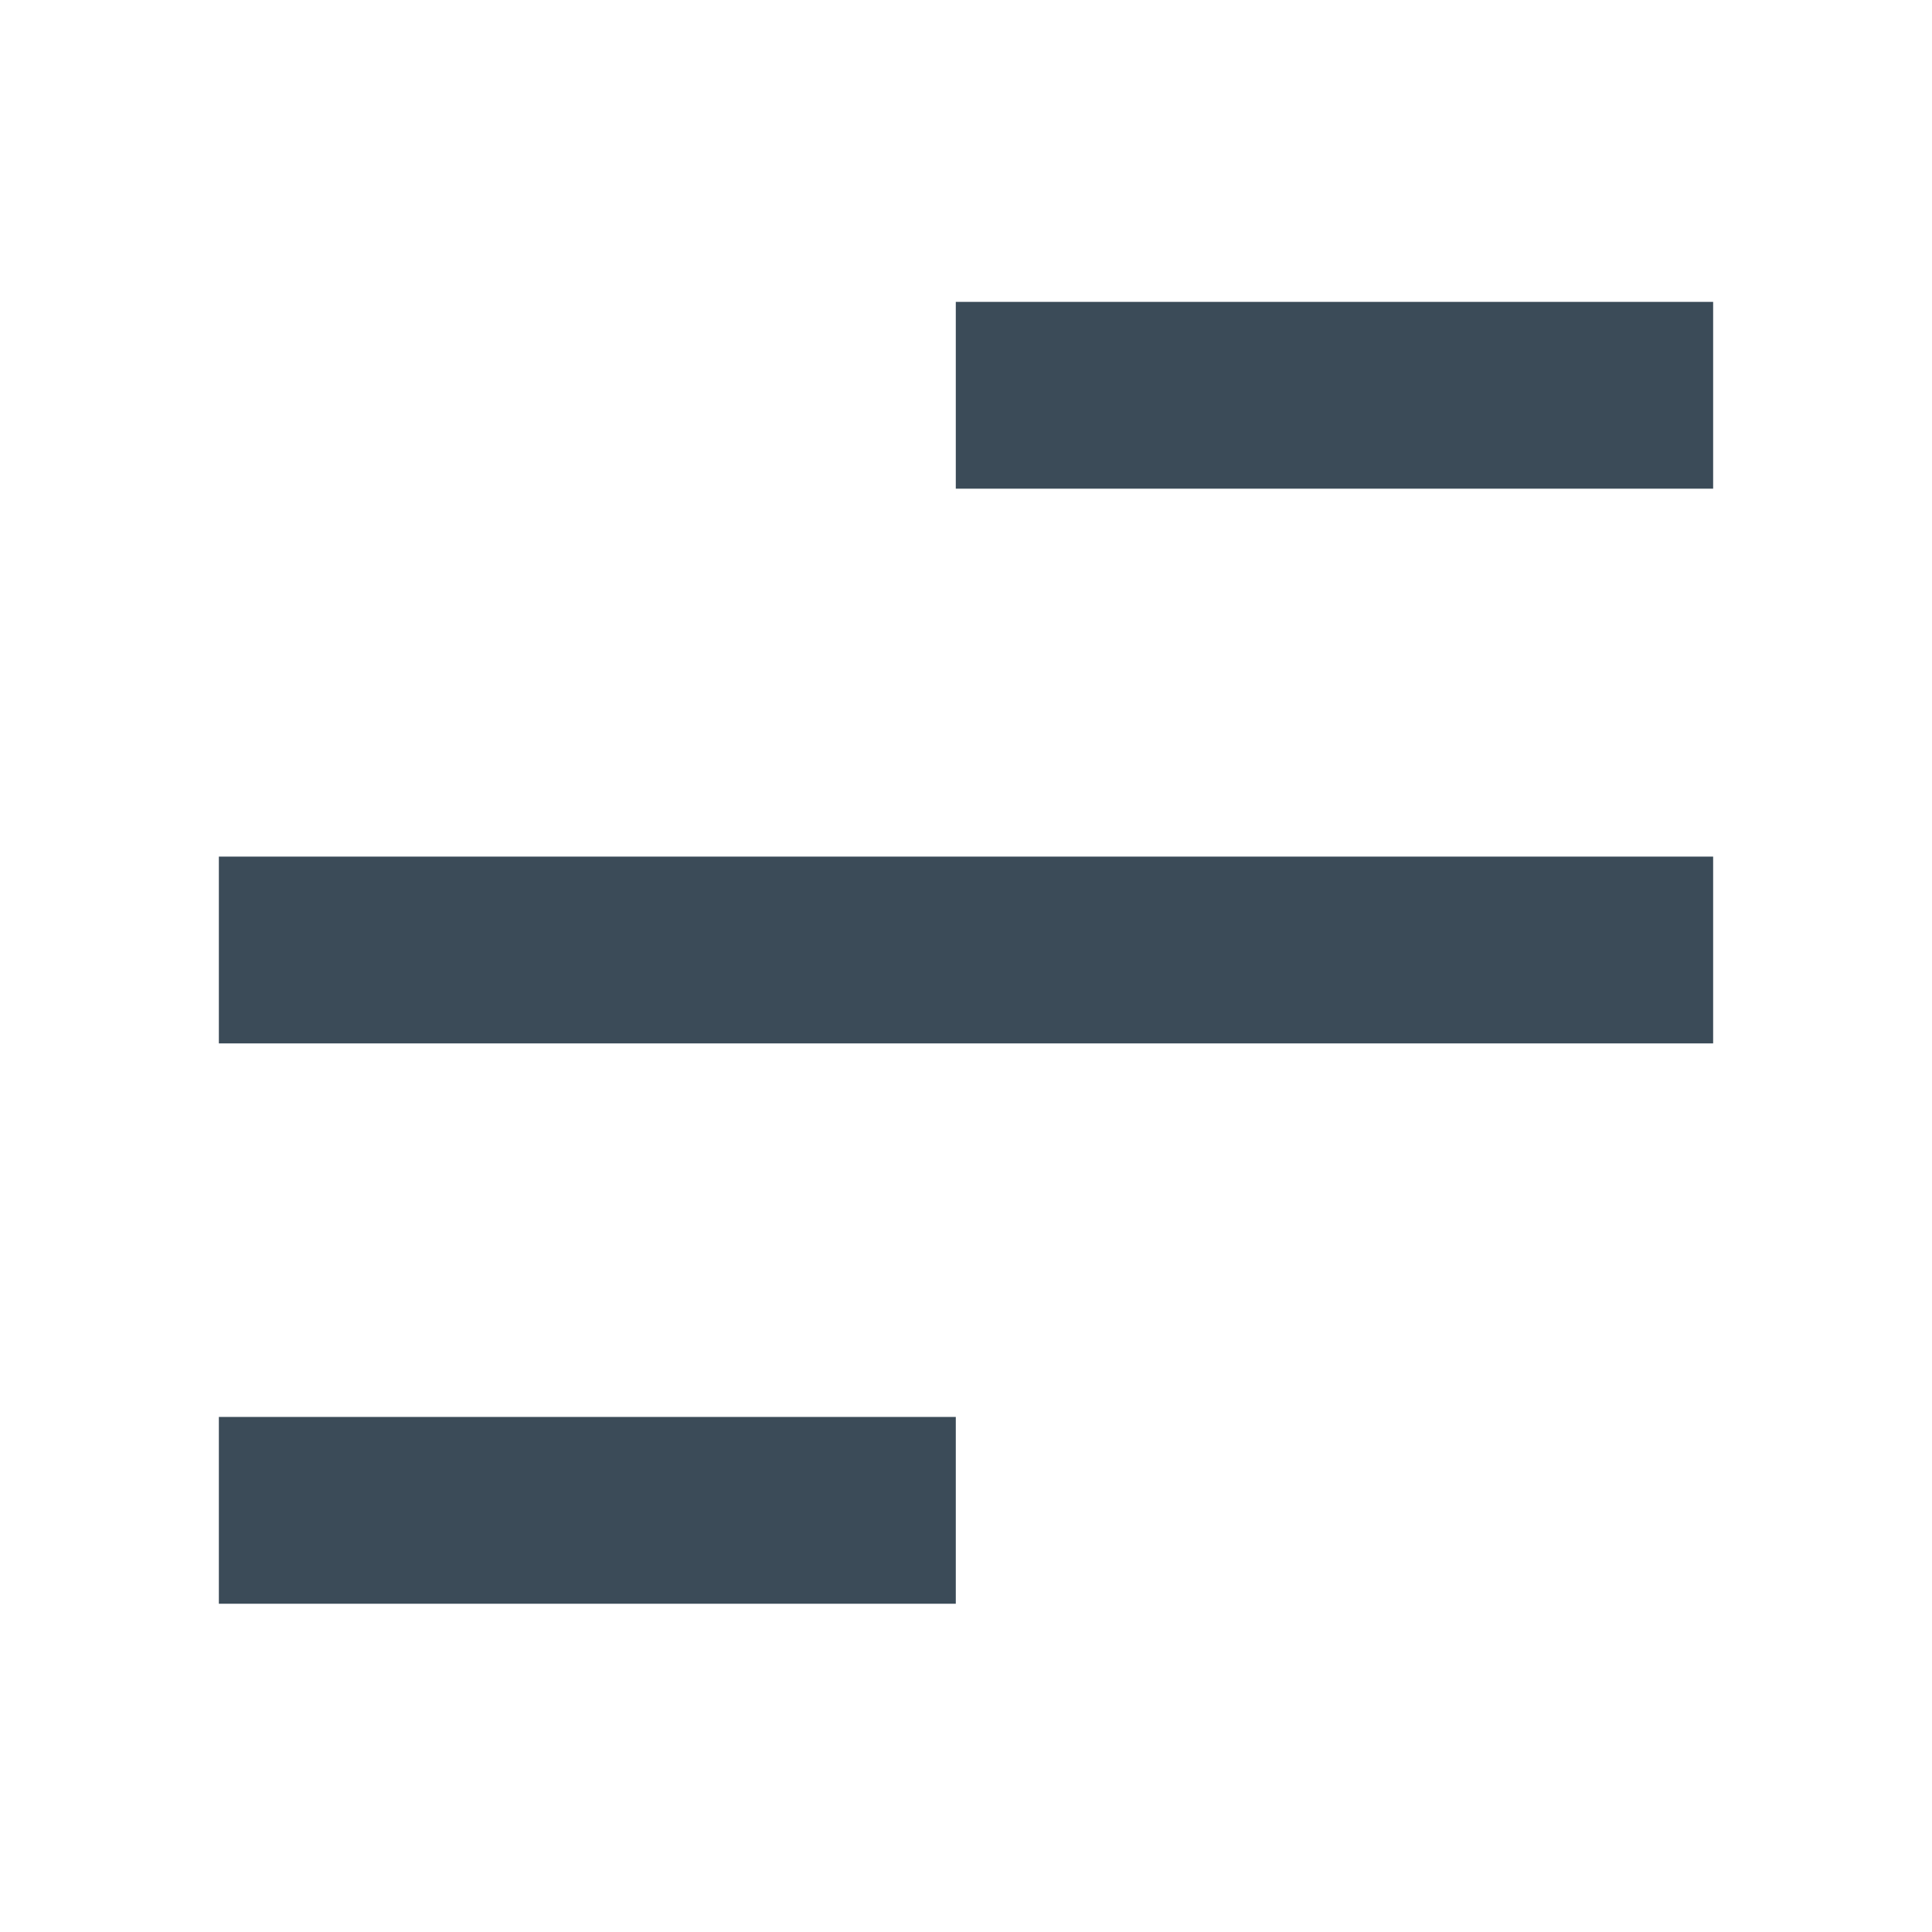
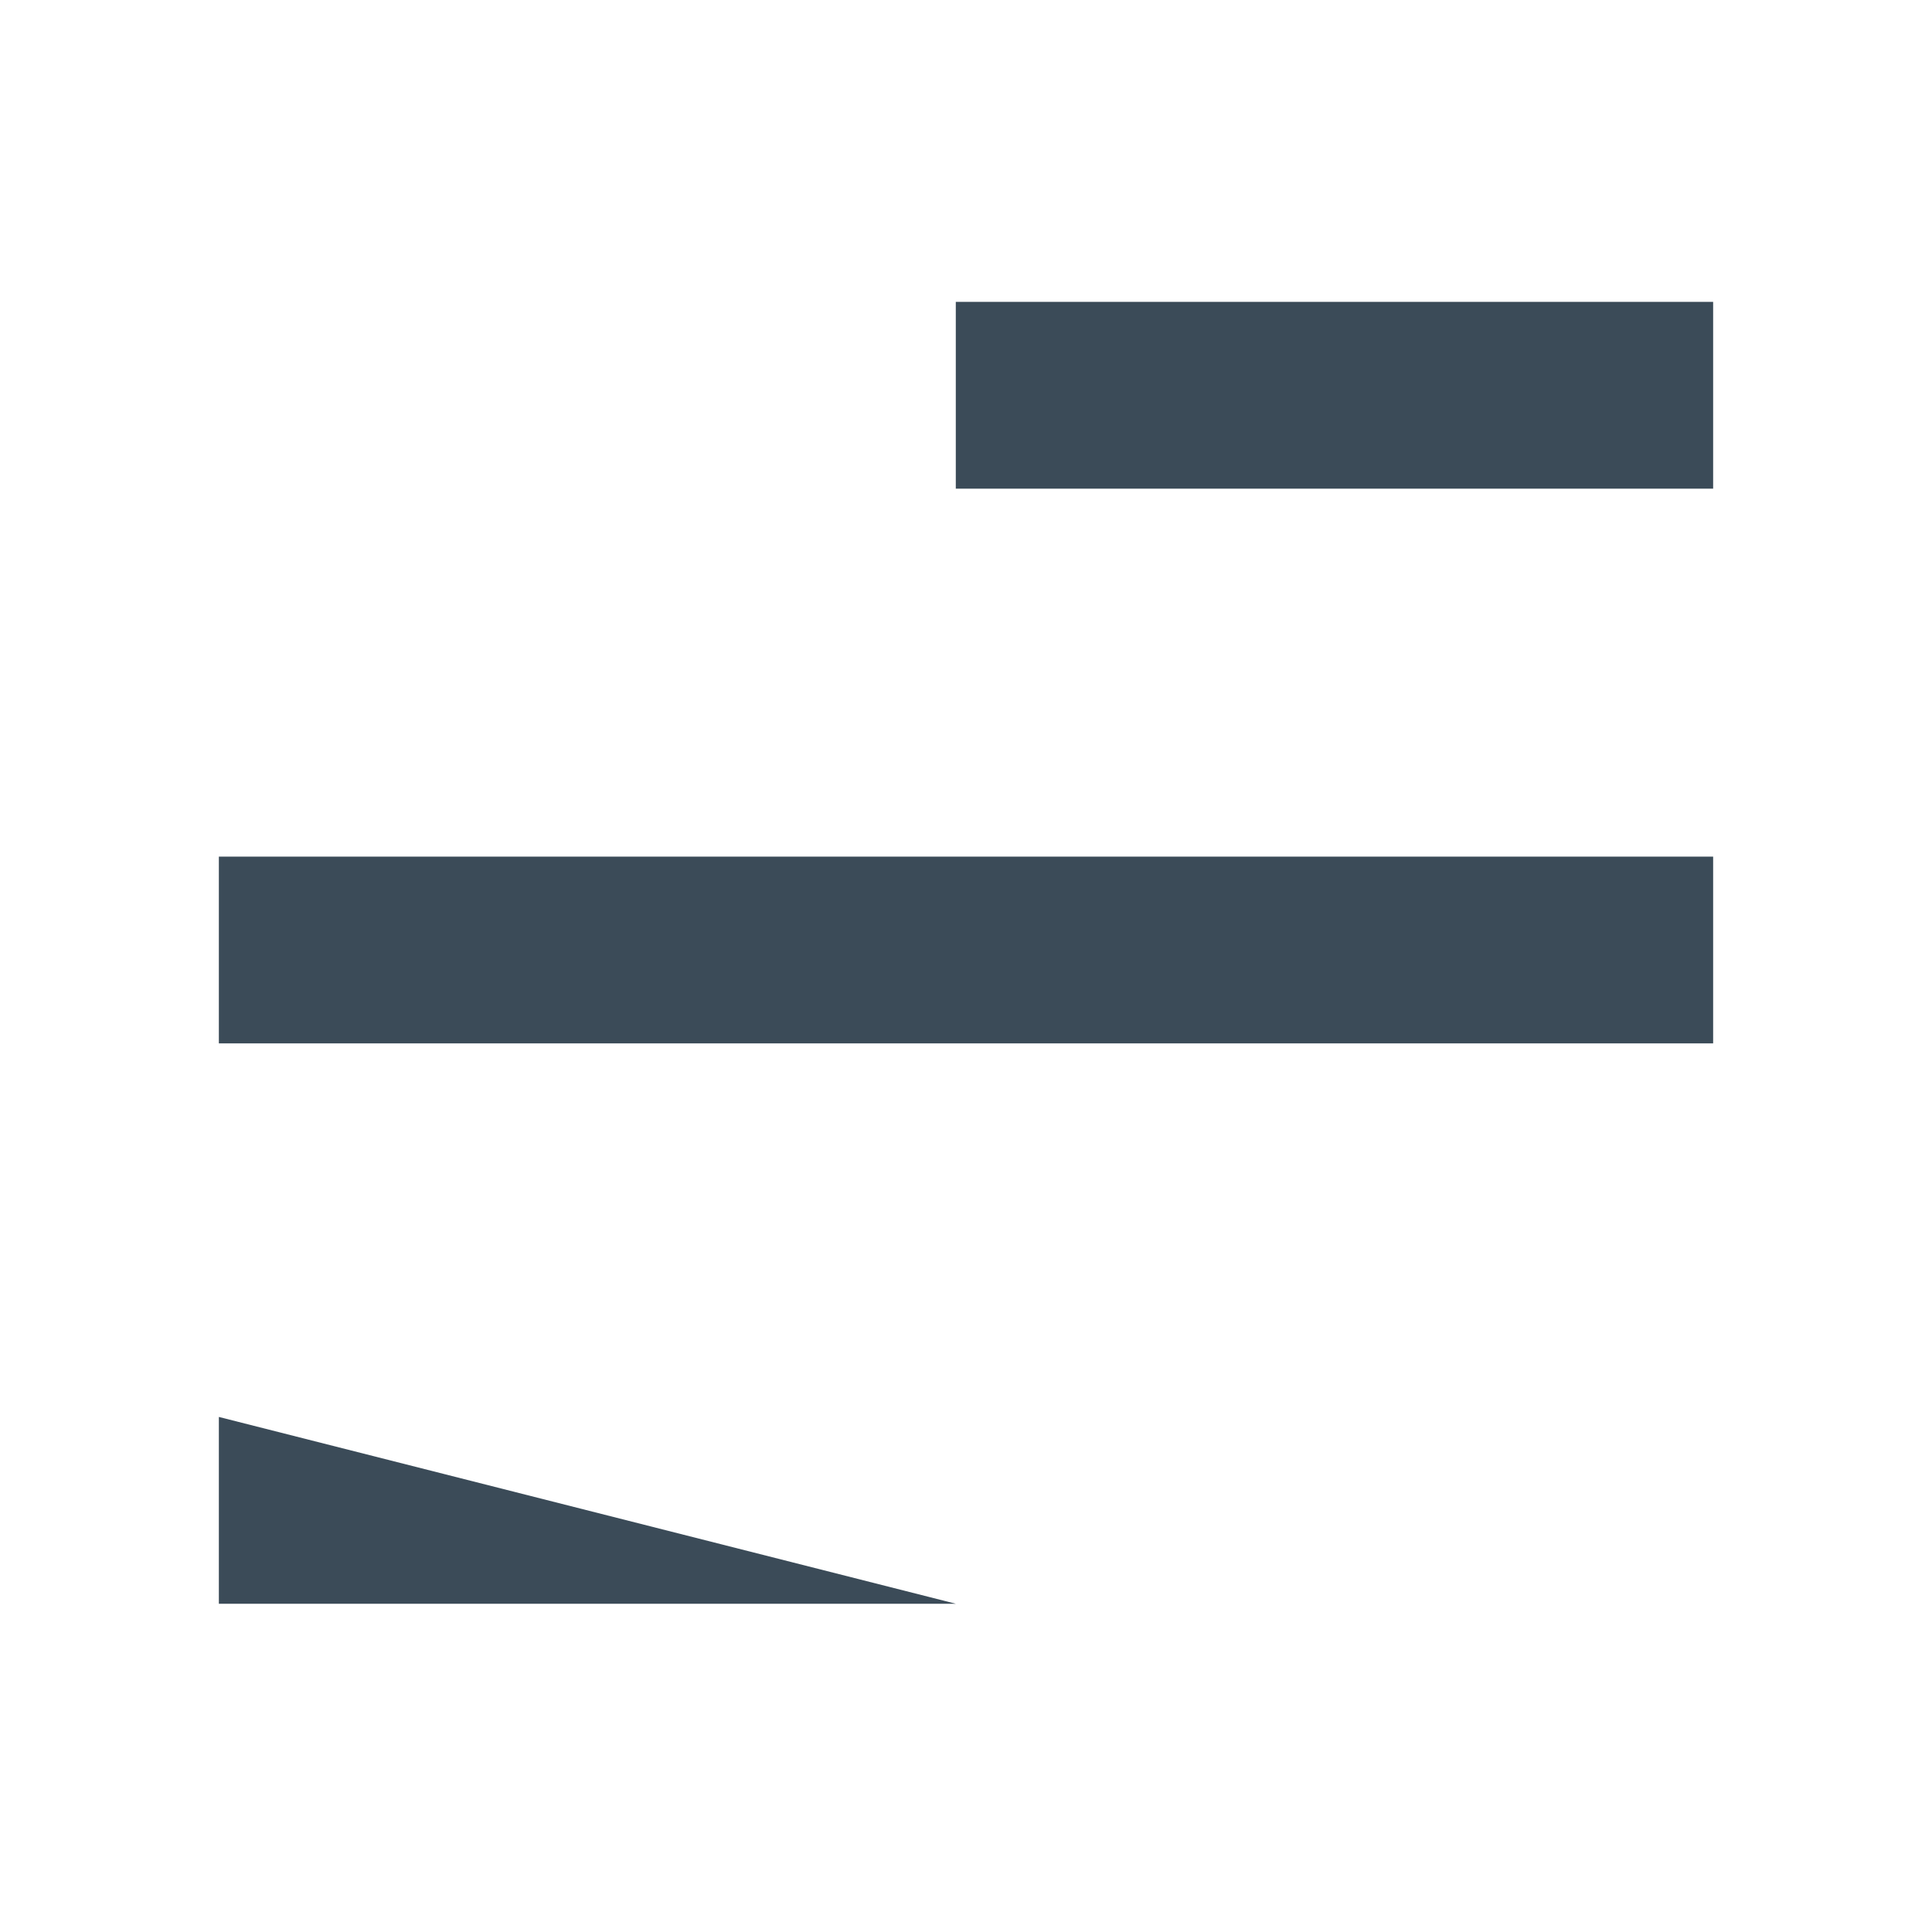
<svg xmlns="http://www.w3.org/2000/svg" width="32" height="32" viewBox="0 0 32 32">
  <g id="Group_3" data-name="Group 3" transform="translate(-1732.5 -39.5)">
-     <path id="Icon_open-menu" data-name="Icon open-menu" d="M12.206,0V3.094H24.75V0ZM0,9.188v3.094H24.75V9.188Zm0,9.281v3.094H12.206V18.469Z" transform="translate(1736.125 44.5)" fill="#3b4b58" />
-     <rect id="Rectangle_5" data-name="Rectangle 5" width="32" height="32" transform="translate(1732.5 39.5)" fill="none" />
+     <path id="Icon_open-menu" data-name="Icon open-menu" d="M12.206,0V3.094H24.75V0ZM0,9.188v3.094H24.75V9.188Zm0,9.281v3.094H12.206Z" transform="translate(1736.125 44.5)" fill="#3b4b58" />
  </g>
</svg>